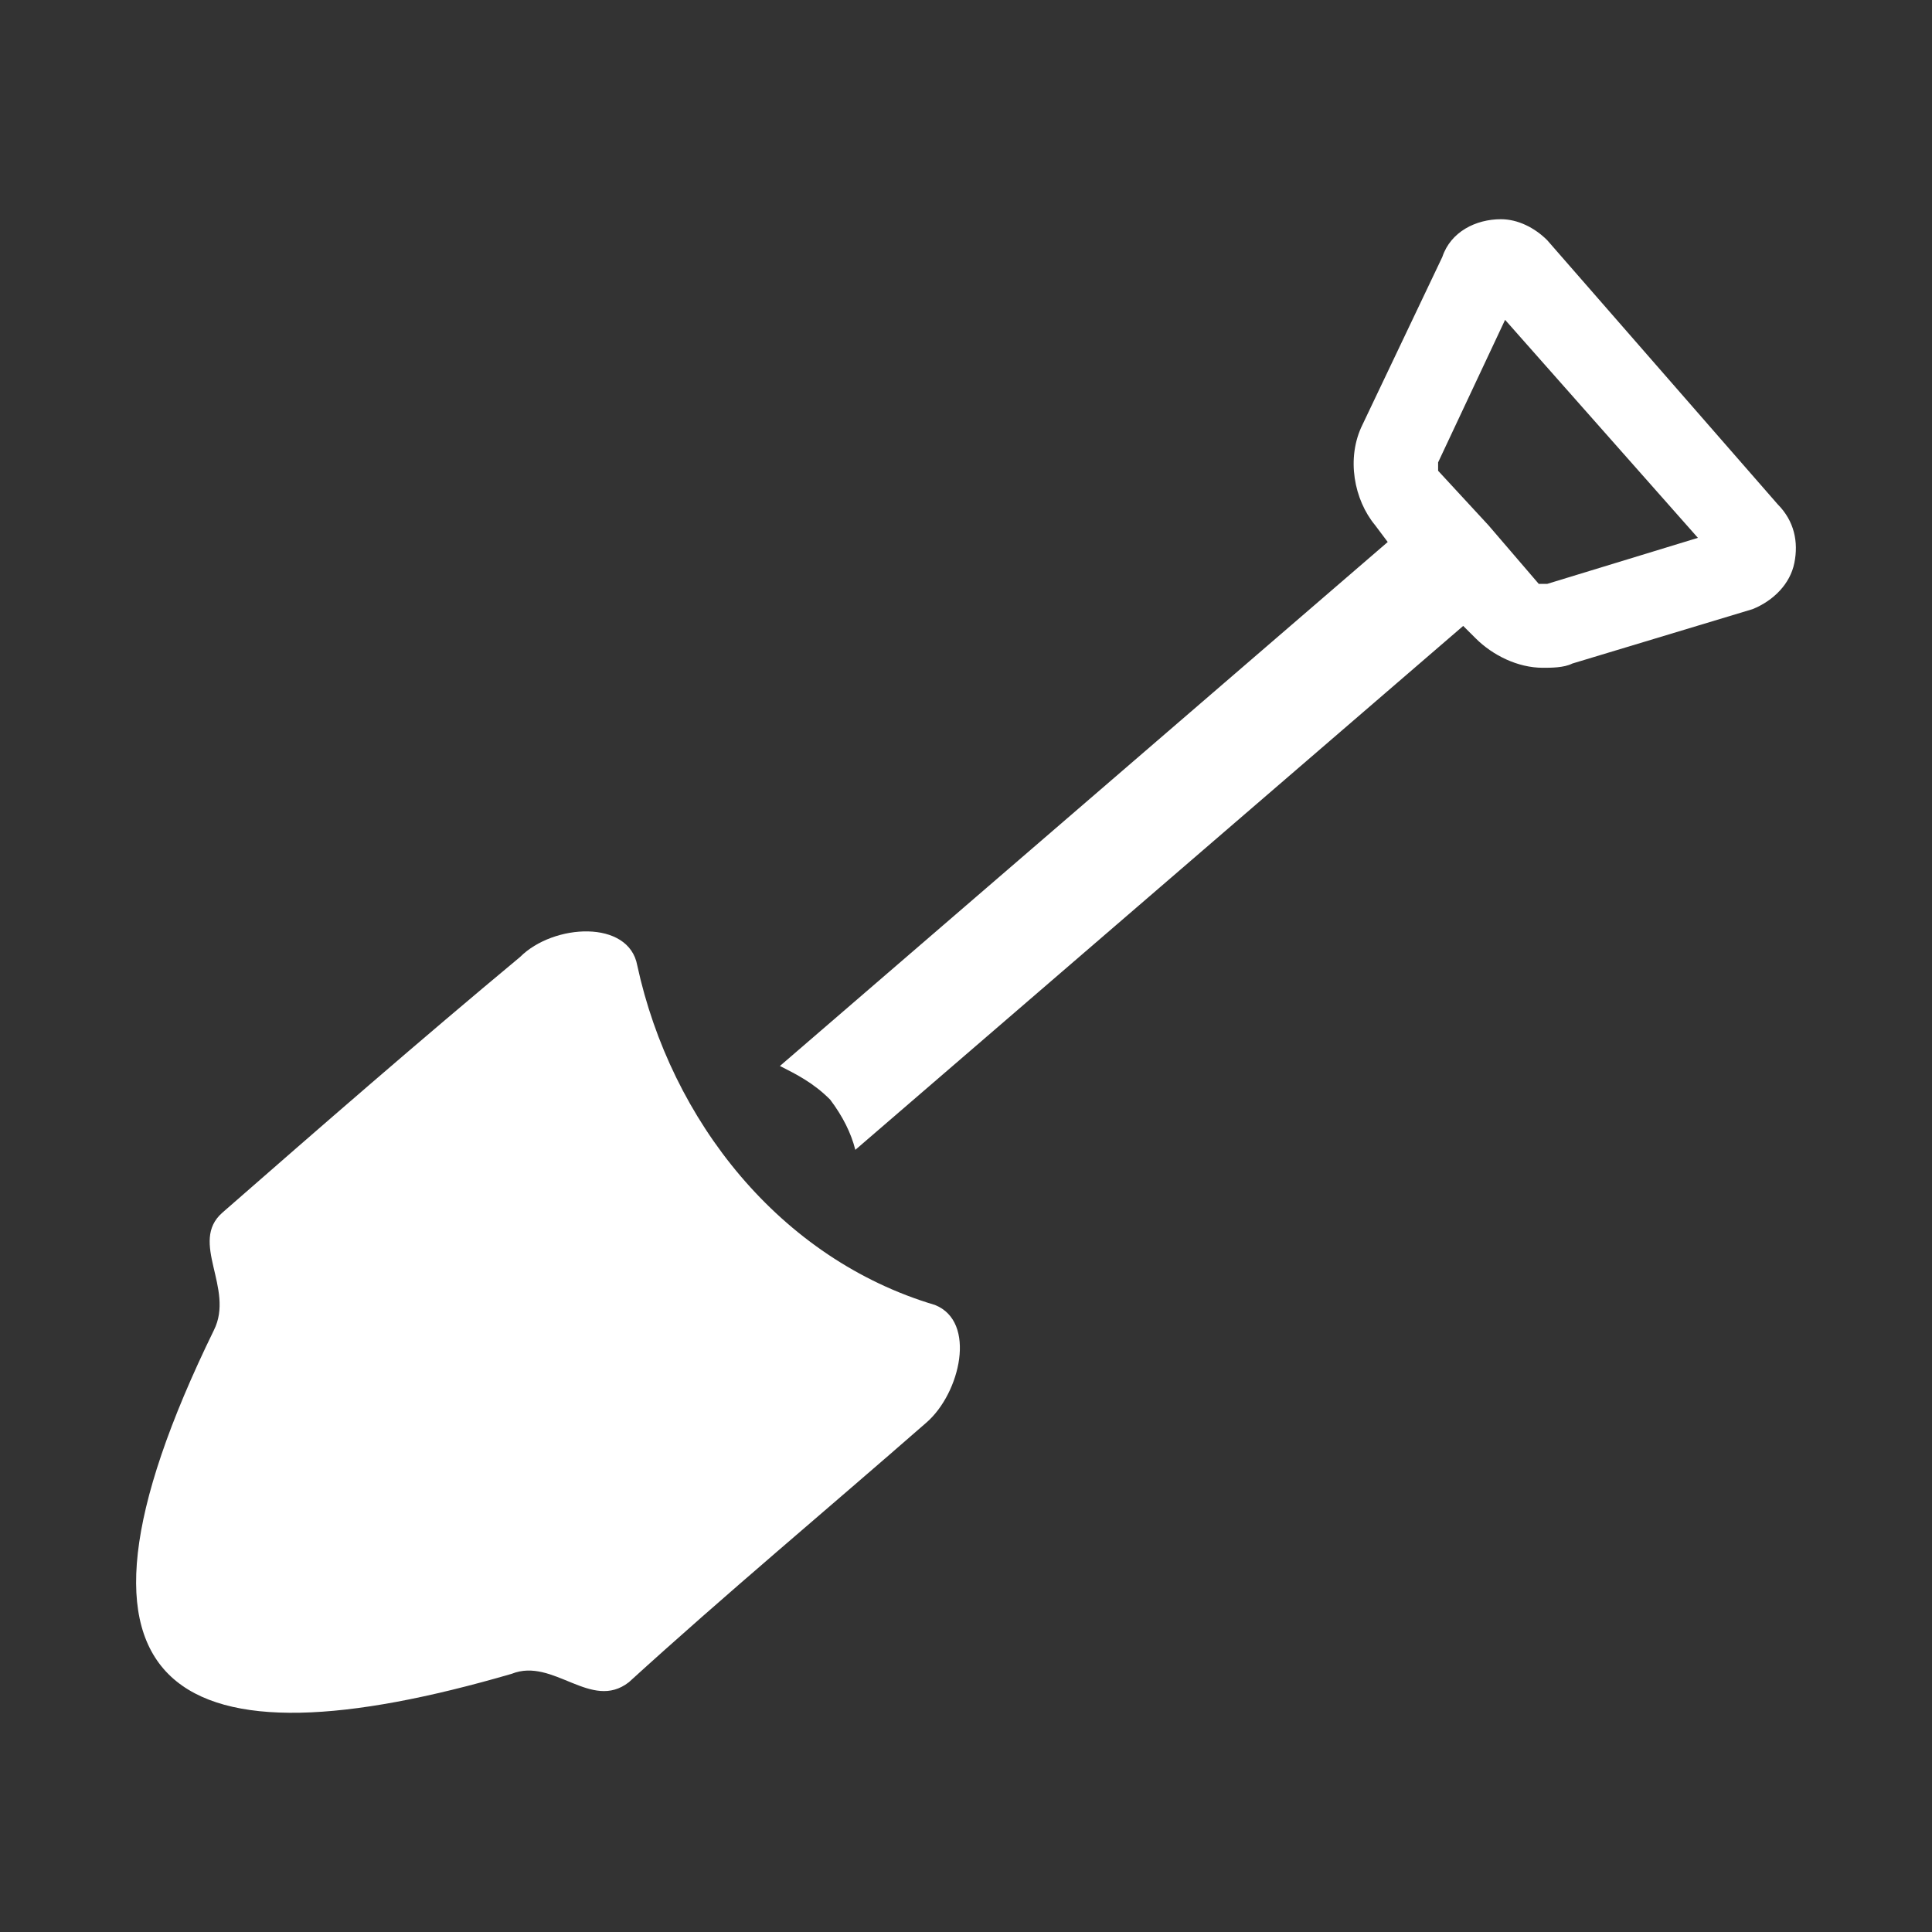
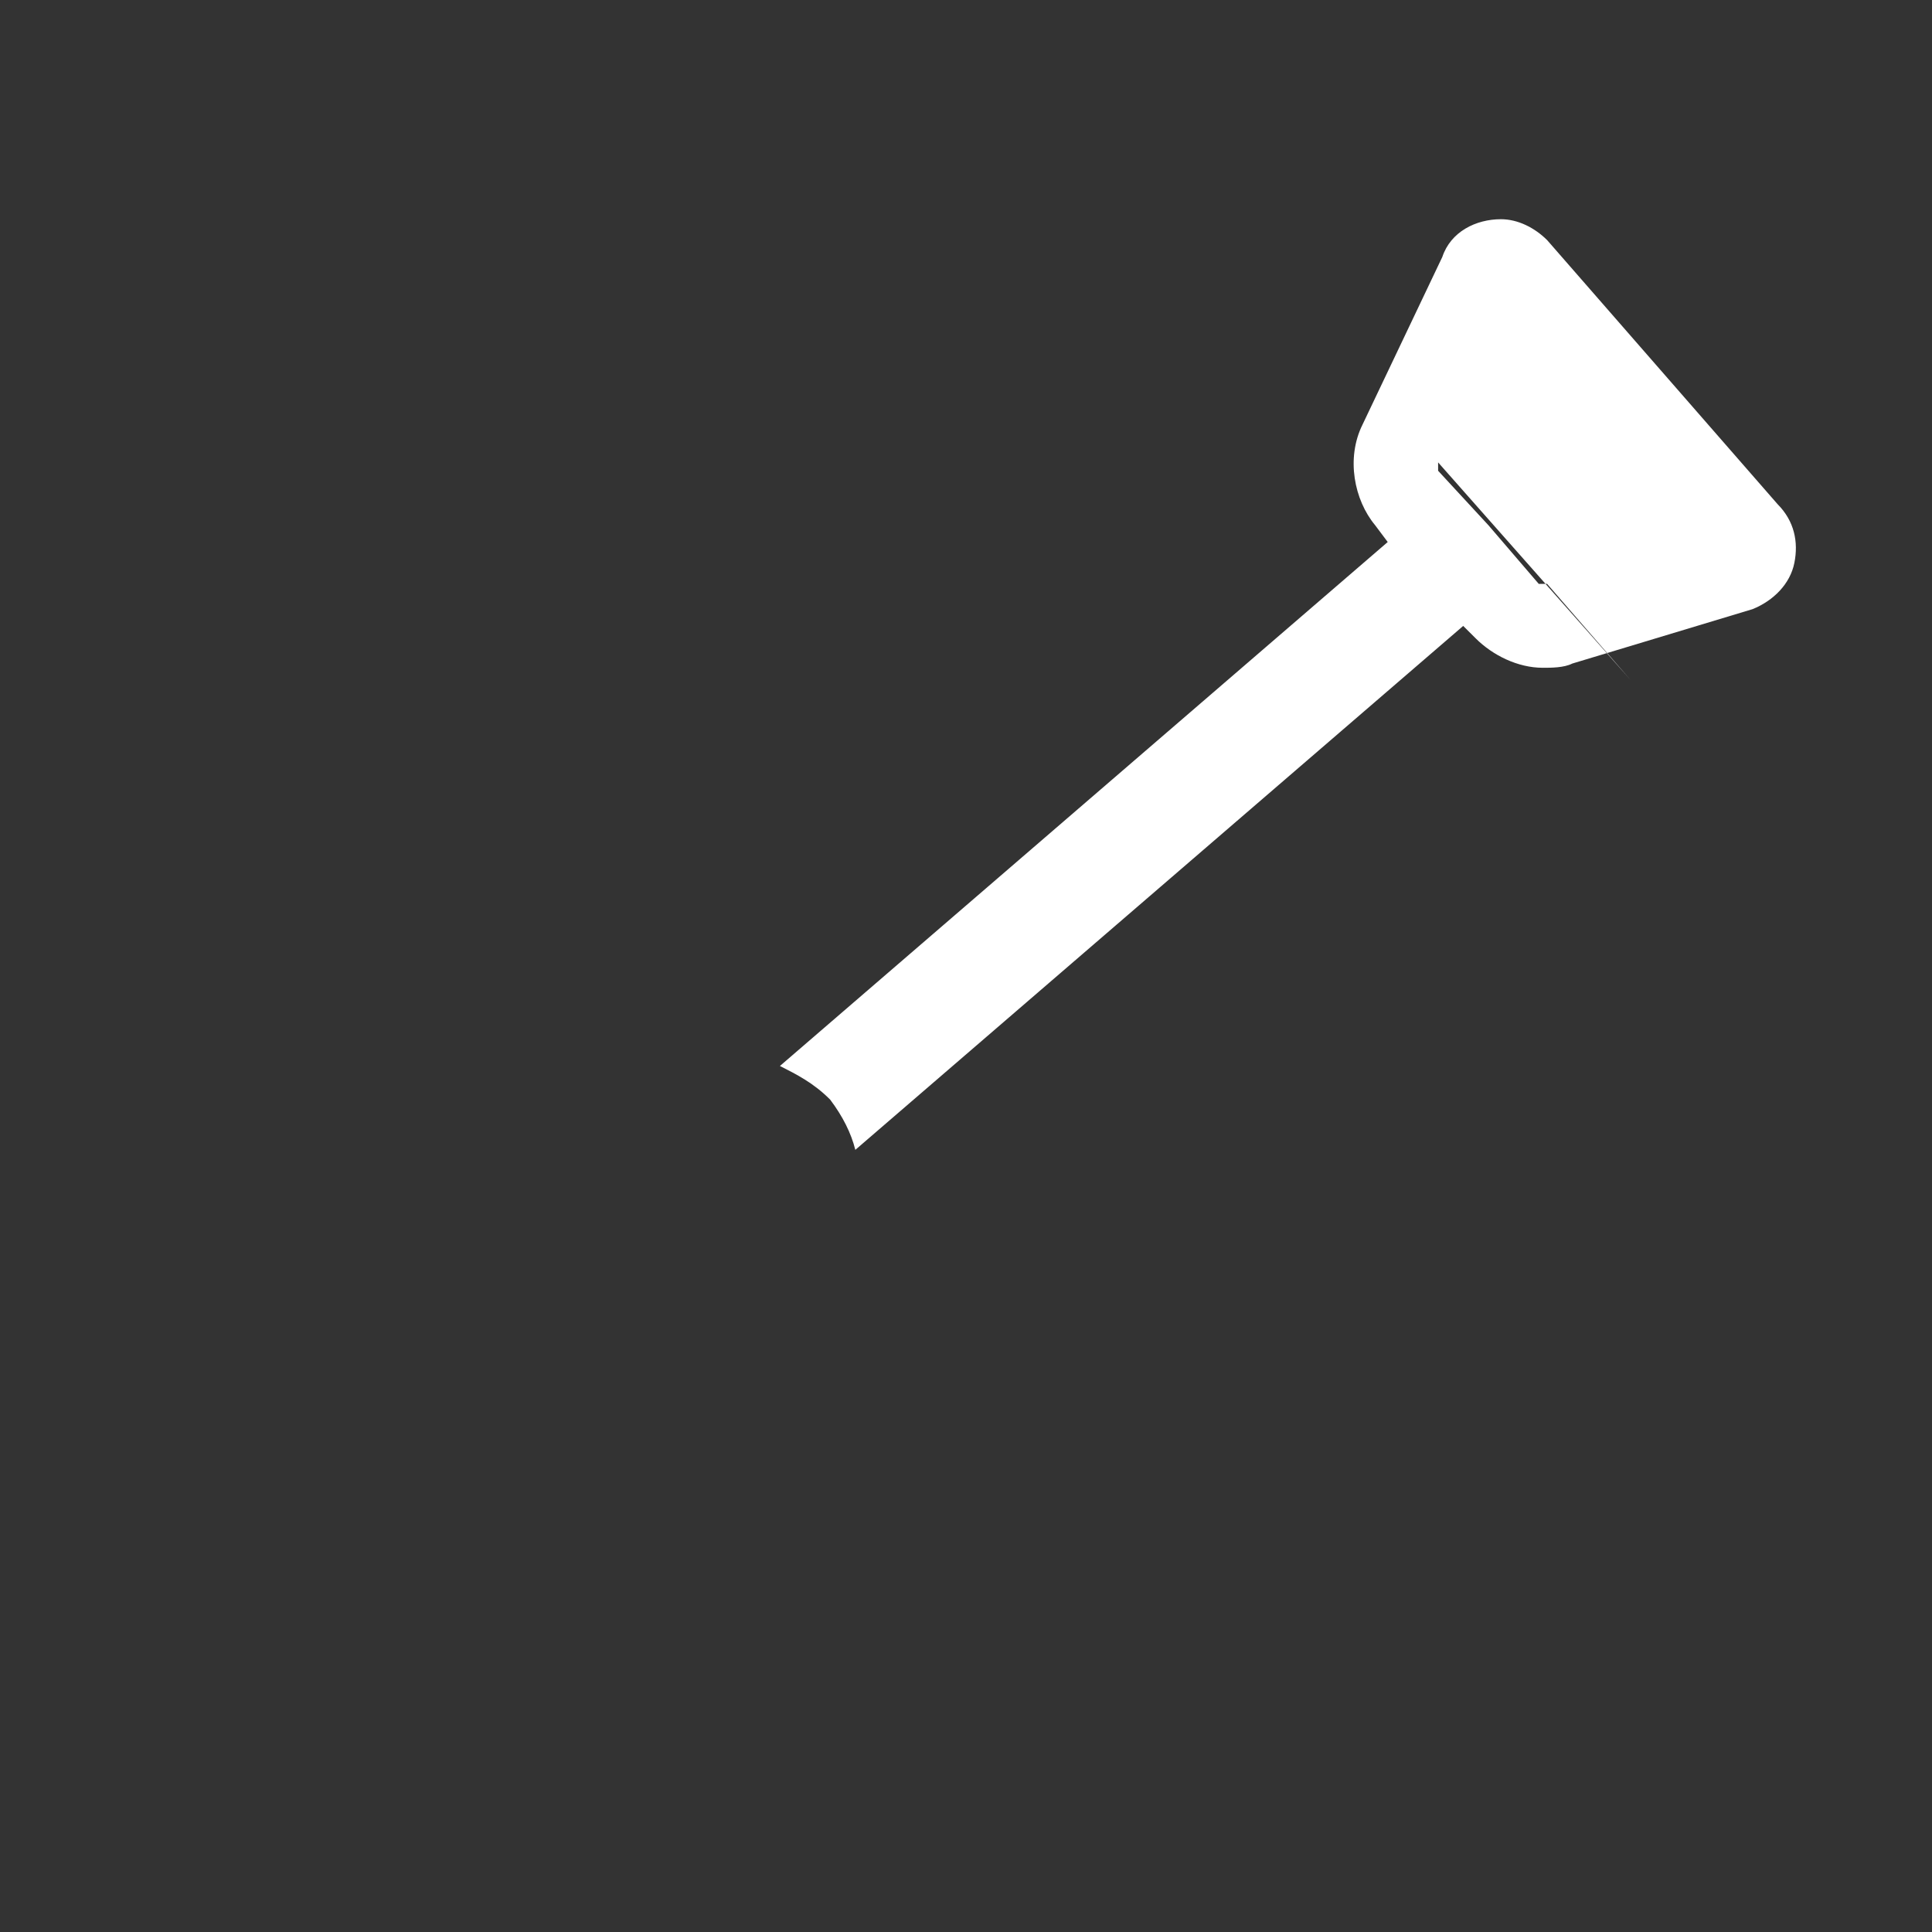
<svg xmlns="http://www.w3.org/2000/svg" version="1.1" id="Layer_1" x="0px" y="0px" width="85.039px" height="85.04px" viewBox="0 0 85.039 85.04" enable-background="new 0 0 85.039 85.04" xml:space="preserve">
  <rect x="0" y="0" width="85.039" height="85.04" fill="#333333" stroke="none" />
  <g>
-     <path fill-rule="evenodd" clip-rule="evenodd" fill="#FFFFFF" d="M68.099,25.701L68.099,25.701c-0.189,0-0.368,0-0.368,0   l-2.217-2.583l0,0l0,0L63.3,20.721v-0.368l2.948-6.275l8.487,9.596L68.099,25.701z M78.246,22.196L68.099,10.569   c-0.558-0.554-1.297-0.92-2.033-0.92c-1.107,0-2.212,0.552-2.581,1.661l-3.511,7.377c-0.736,1.482-0.368,3.324,0.554,4.431   l0.554,0.739L34.329,46.92c0.739,0.375,1.476,0.743,2.212,1.482c0.554,0.735,0.922,1.471,1.107,2.21l26.756-23.061l0.554,0.551   c0.739,0.737,1.844,1.291,2.951,1.291c0.368,0,0.929,0,1.297-0.186l7.936-2.395c0.919-0.371,1.656-1.112,1.839-2.036   C79.166,23.857,78.98,22.935,78.246,22.196L78.246,22.196z" />
-     <path fill-rule="evenodd" clip-rule="evenodd" fill="#FFFFFF" d="M41.155,57.44c1.846,0.739,1.109,3.877-0.368,5.167   c-4.429,3.873-8.859,7.567-13.105,11.436c-1.661,1.297-3.321-1.105-5.161-0.368C7.936,77.922,1.484,74.789,9.416,58.547   c0.922-1.846-1.105-3.871,0.37-5.169c4.431-3.873,8.67-7.565,13.103-11.253c1.472-1.473,4.793-1.658,5.161,0.371   C29.53,49.322,34.329,55.414,41.155,57.44L41.155,57.44z" />
+     <path fill-rule="evenodd" clip-rule="evenodd" fill="#FFFFFF" d="M68.099,25.701L68.099,25.701c-0.189,0-0.368,0-0.368,0   l-2.217-2.583l0,0l0,0L63.3,20.721v-0.368l8.487,9.596L68.099,25.701z M78.246,22.196L68.099,10.569   c-0.558-0.554-1.297-0.92-2.033-0.92c-1.107,0-2.212,0.552-2.581,1.661l-3.511,7.377c-0.736,1.482-0.368,3.324,0.554,4.431   l0.554,0.739L34.329,46.92c0.739,0.375,1.476,0.743,2.212,1.482c0.554,0.735,0.922,1.471,1.107,2.21l26.756-23.061l0.554,0.551   c0.739,0.737,1.844,1.291,2.951,1.291c0.368,0,0.929,0,1.297-0.186l7.936-2.395c0.919-0.371,1.656-1.112,1.839-2.036   C79.166,23.857,78.98,22.935,78.246,22.196L78.246,22.196z" />
  </g>
</svg>